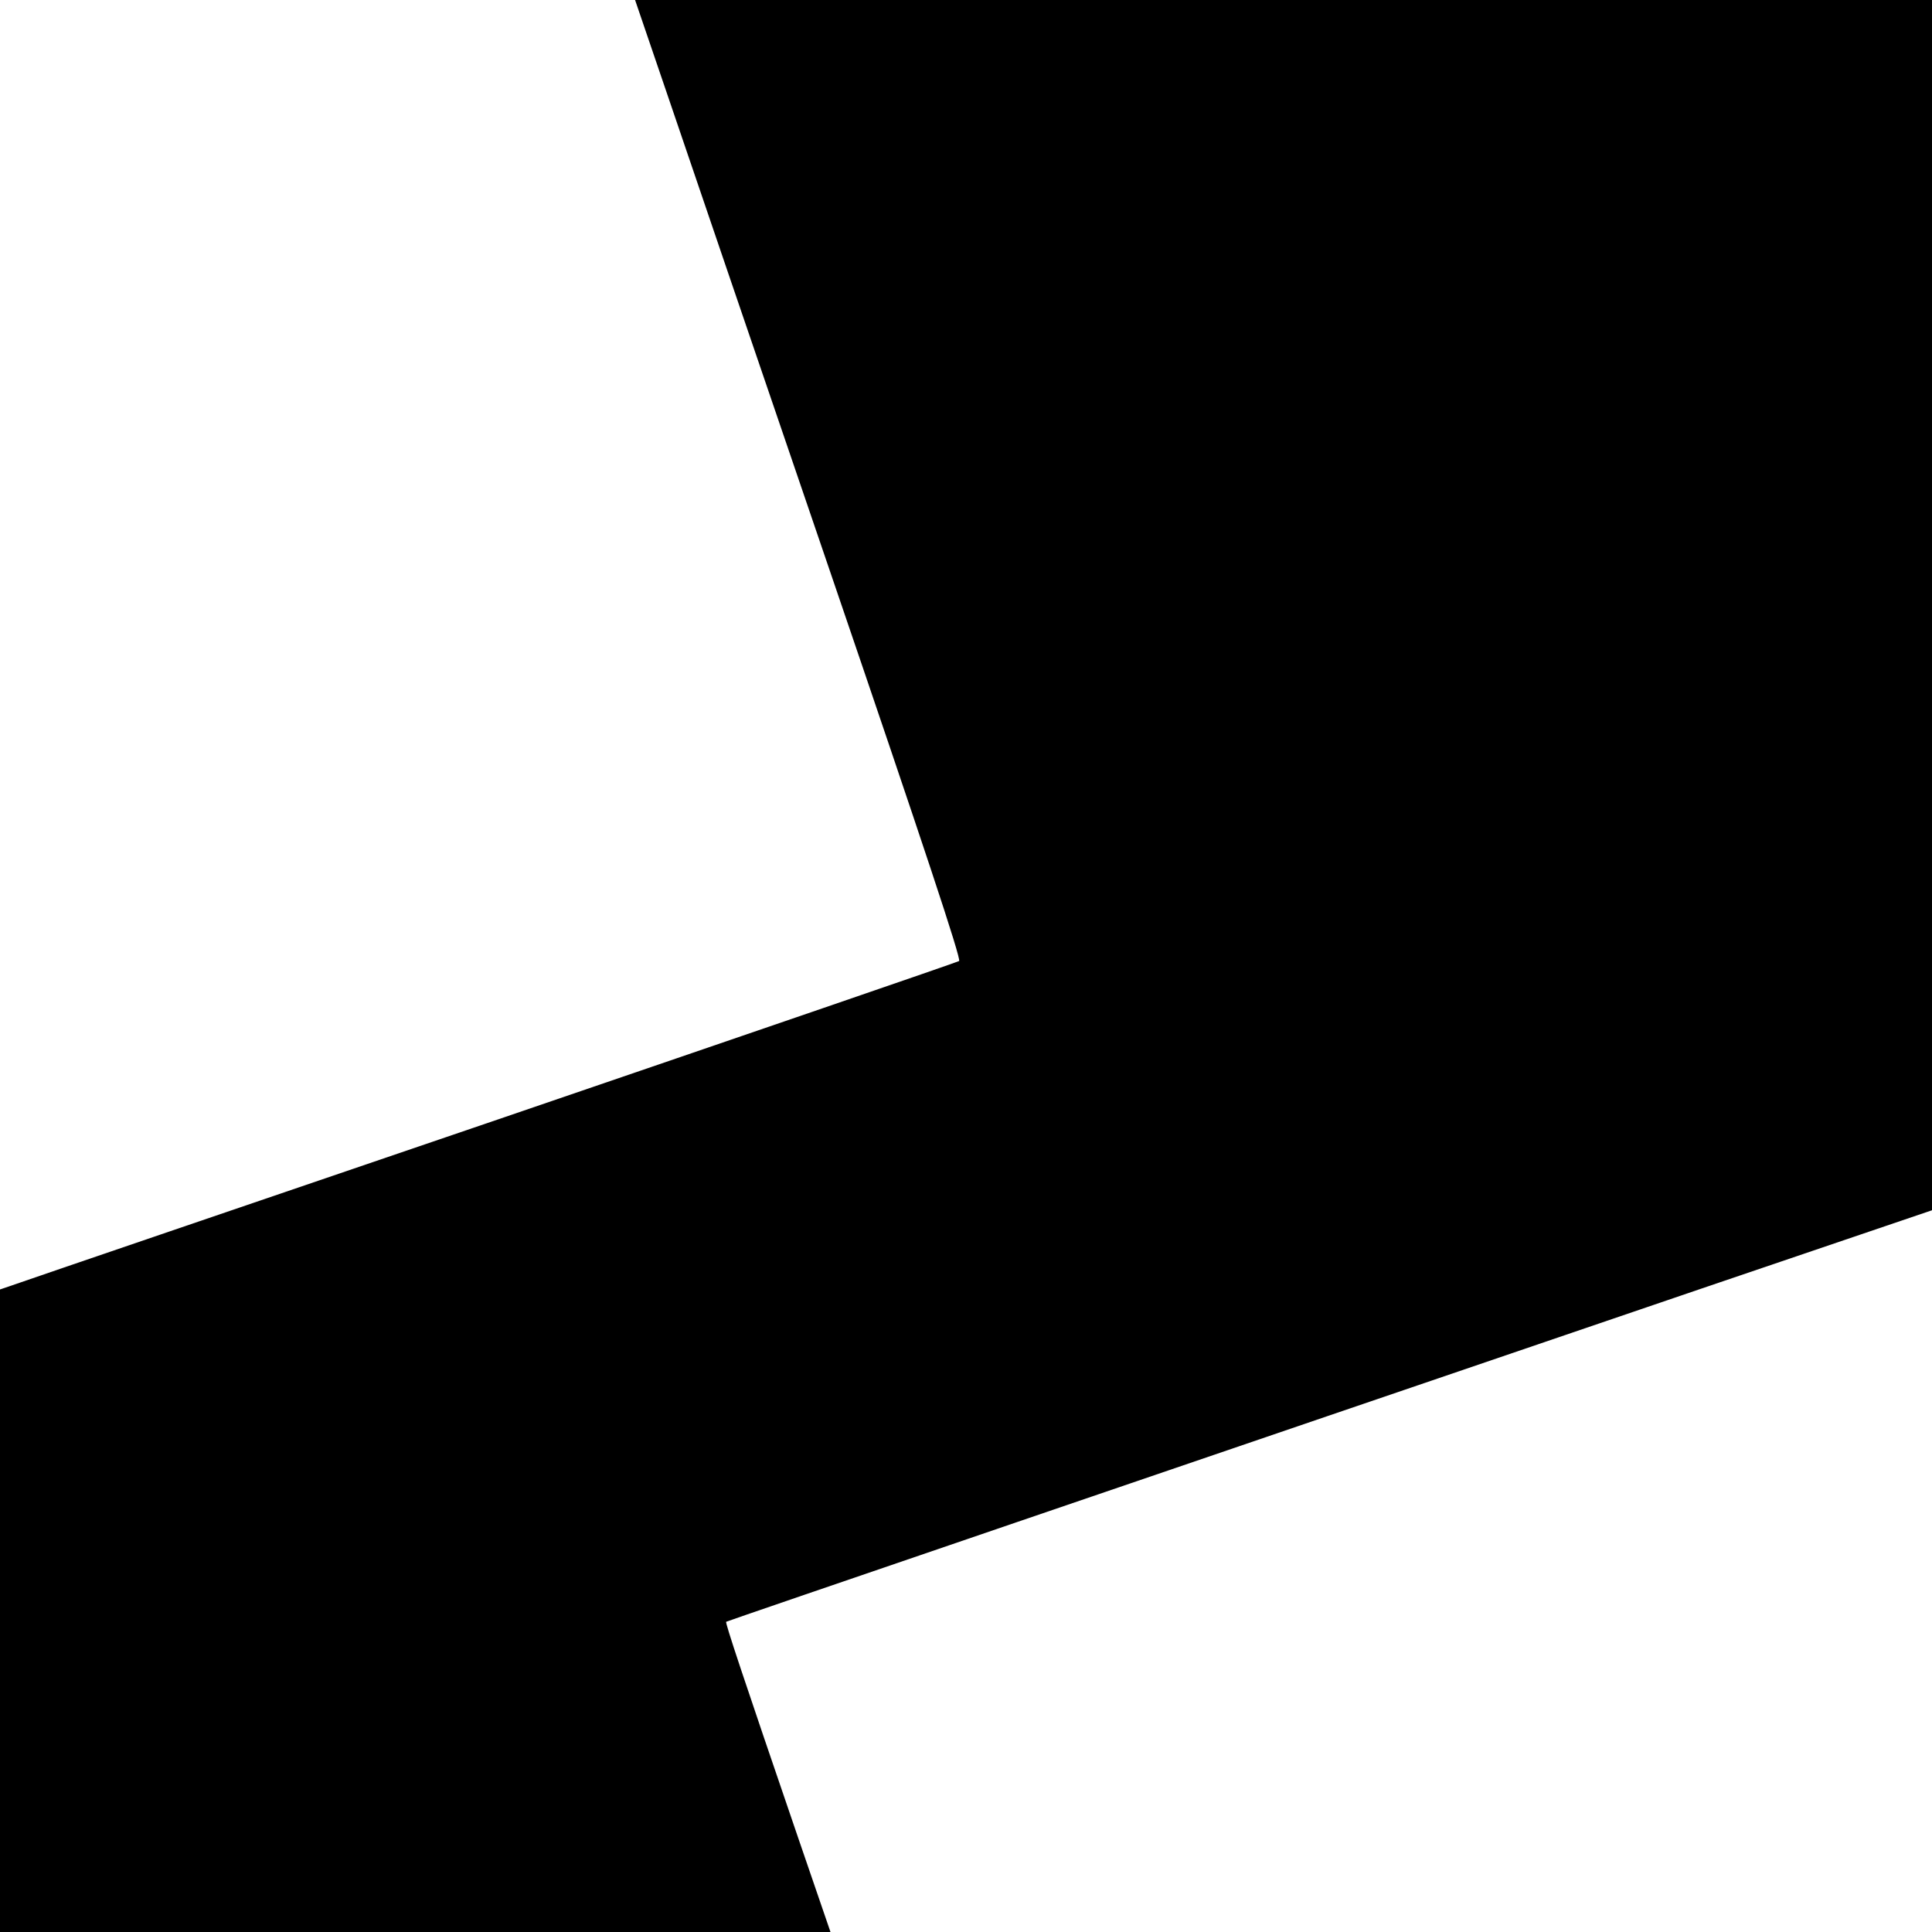
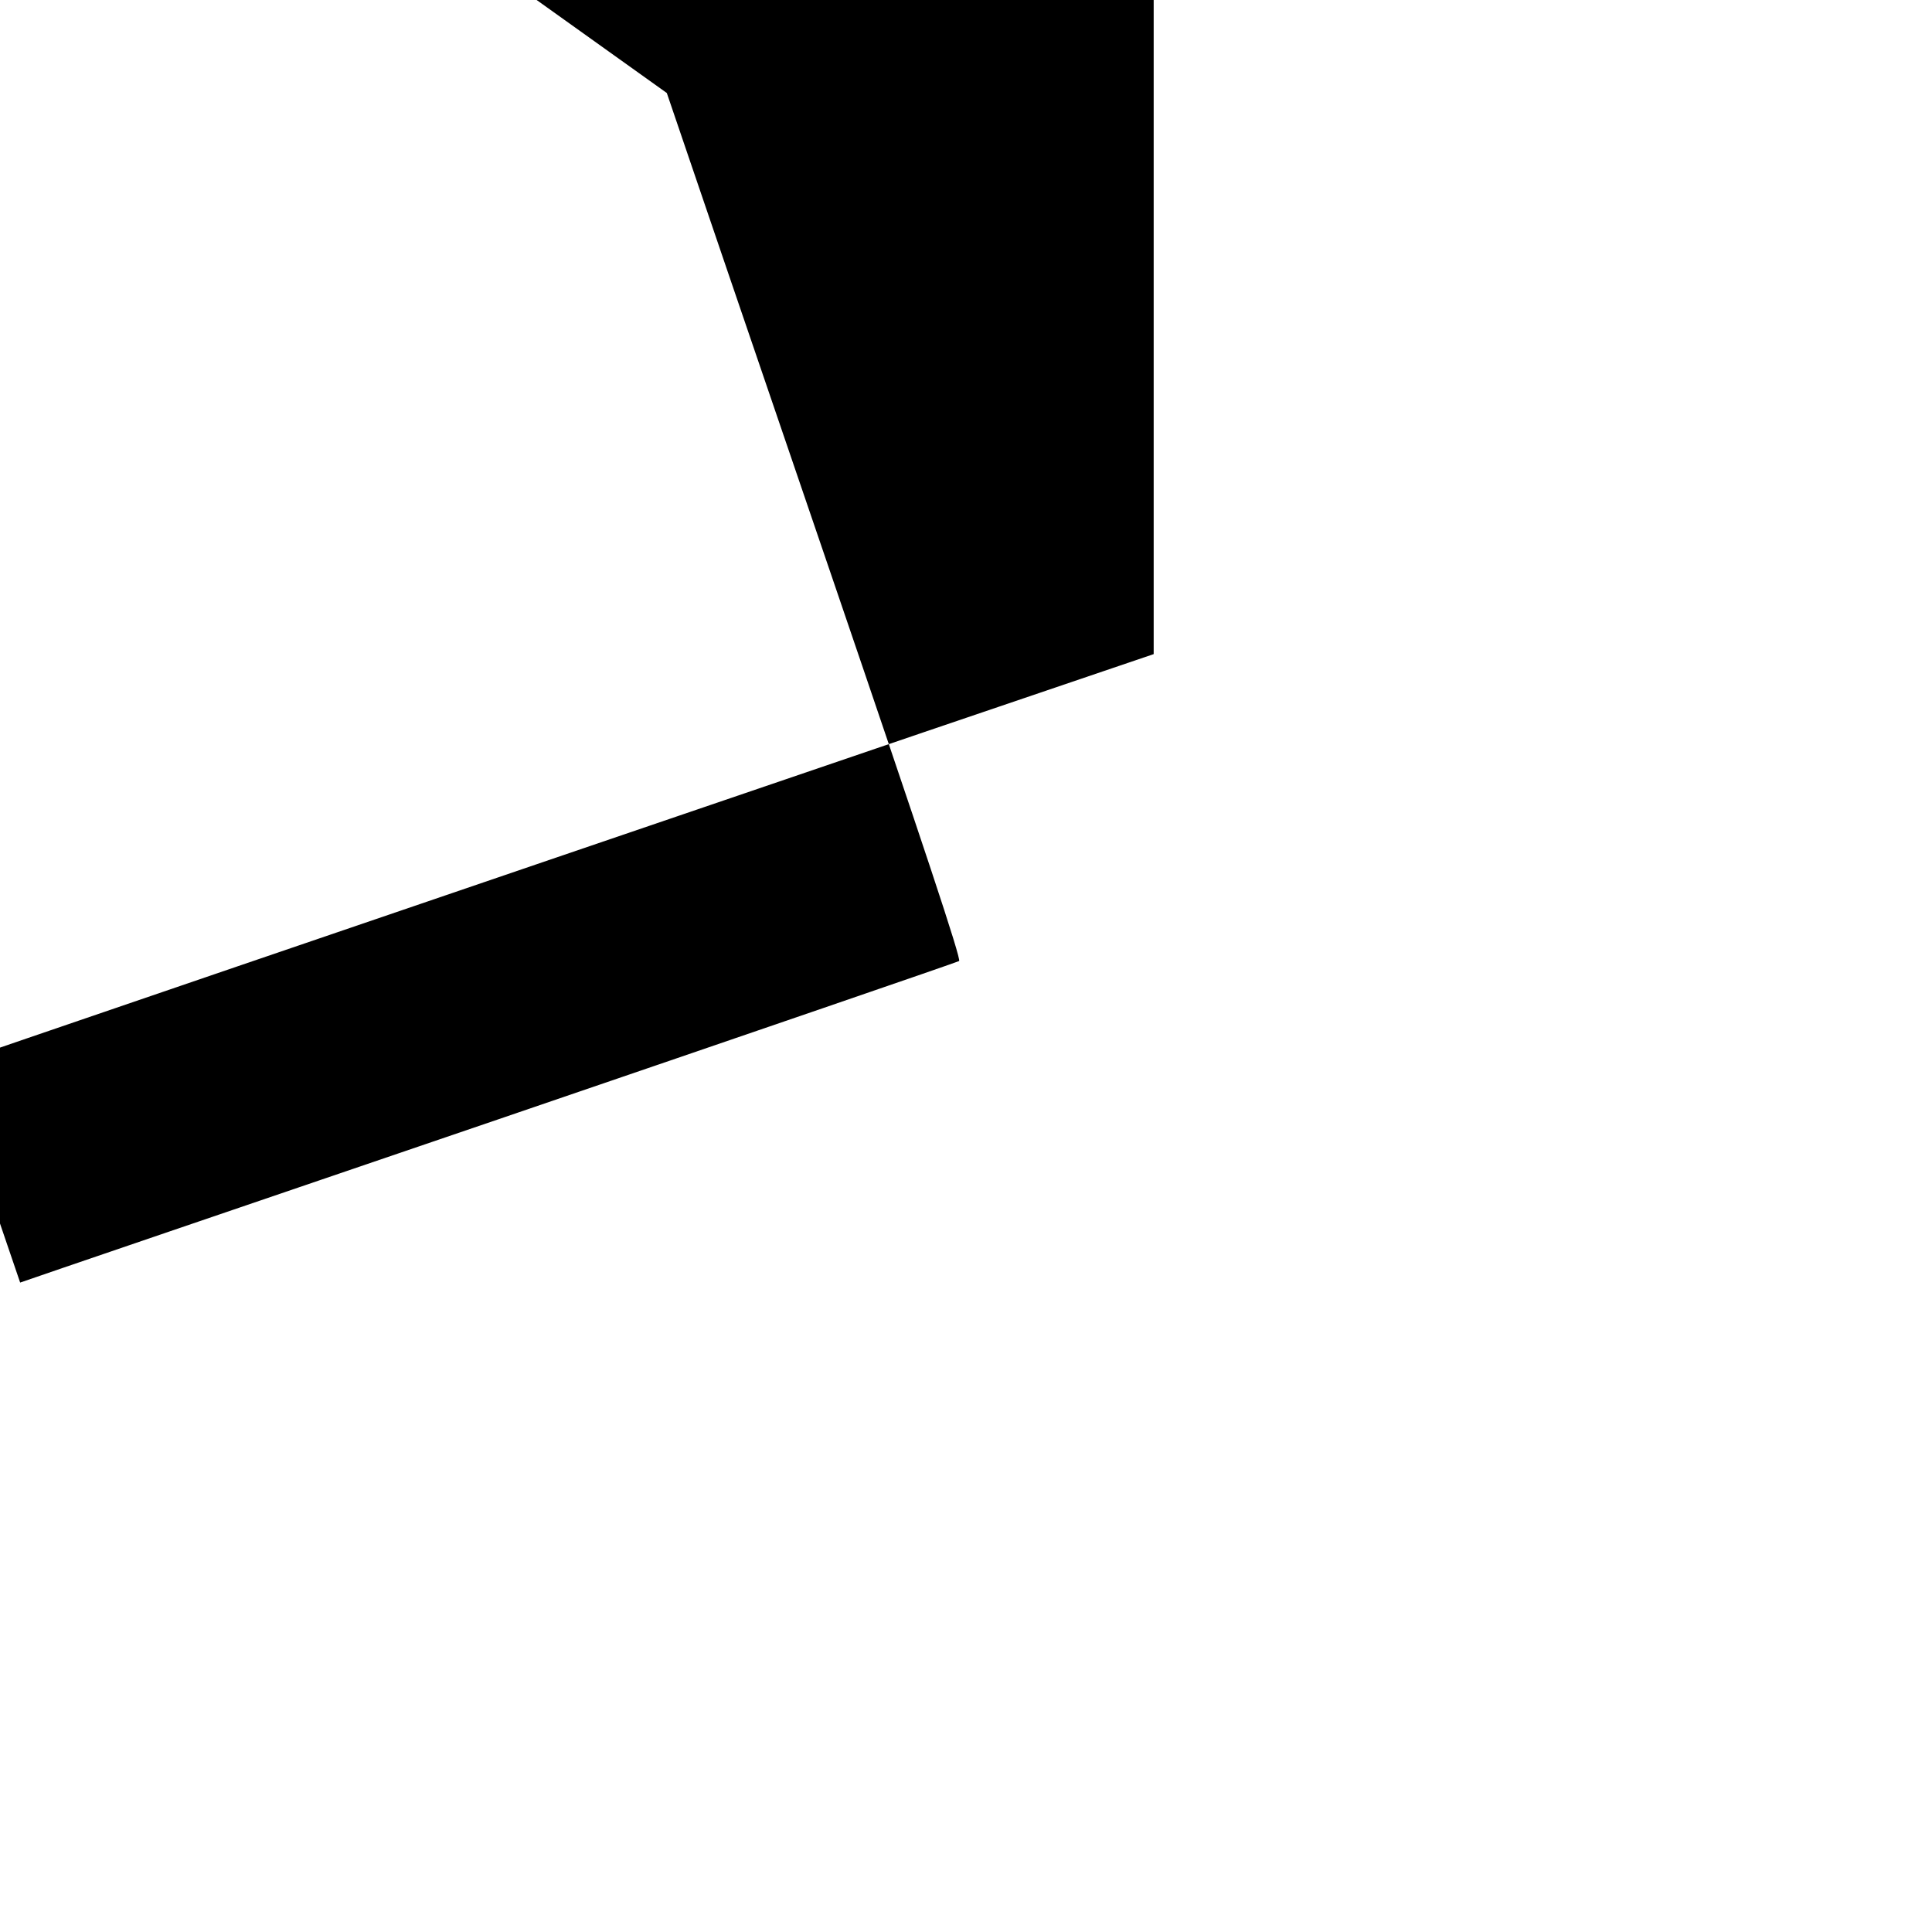
<svg xmlns="http://www.w3.org/2000/svg" version="1.0" width="700pt" height="700pt" viewBox="0 0 700 700" preserveAspectRatio="xMidYMid meet">
  <g transform="translate(0,700) scale(0.1,-0.1)" fill="#000000" stroke="none">
-     <path d="M2416 6663 c63 -186 330 -968 593 -1738 339 -993 475 -1402 466 -1407 -6 -4 -758 -262 -1671 -574 -912 -311 -1692 -577 -1731 -591 l-73 -25 0 -1164 0 -1164 1504 0 1505 0 -116 338 c-204 596 -266 783 -262 786 4 3 1623 556 3536 1208 l833 283 0 2193 0 2192 -2350 0 -2349 0 115 -337z" />
+     <path d="M2416 6663 c63 -186 330 -968 593 -1738 339 -993 475 -1402 466 -1407 -6 -4 -758 -262 -1671 -574 -912 -311 -1692 -577 -1731 -591 c-204 596 -266 783 -262 786 4 3 1623 556 3536 1208 l833 283 0 2193 0 2192 -2350 0 -2349 0 115 -337z" />
  </g>
</svg>